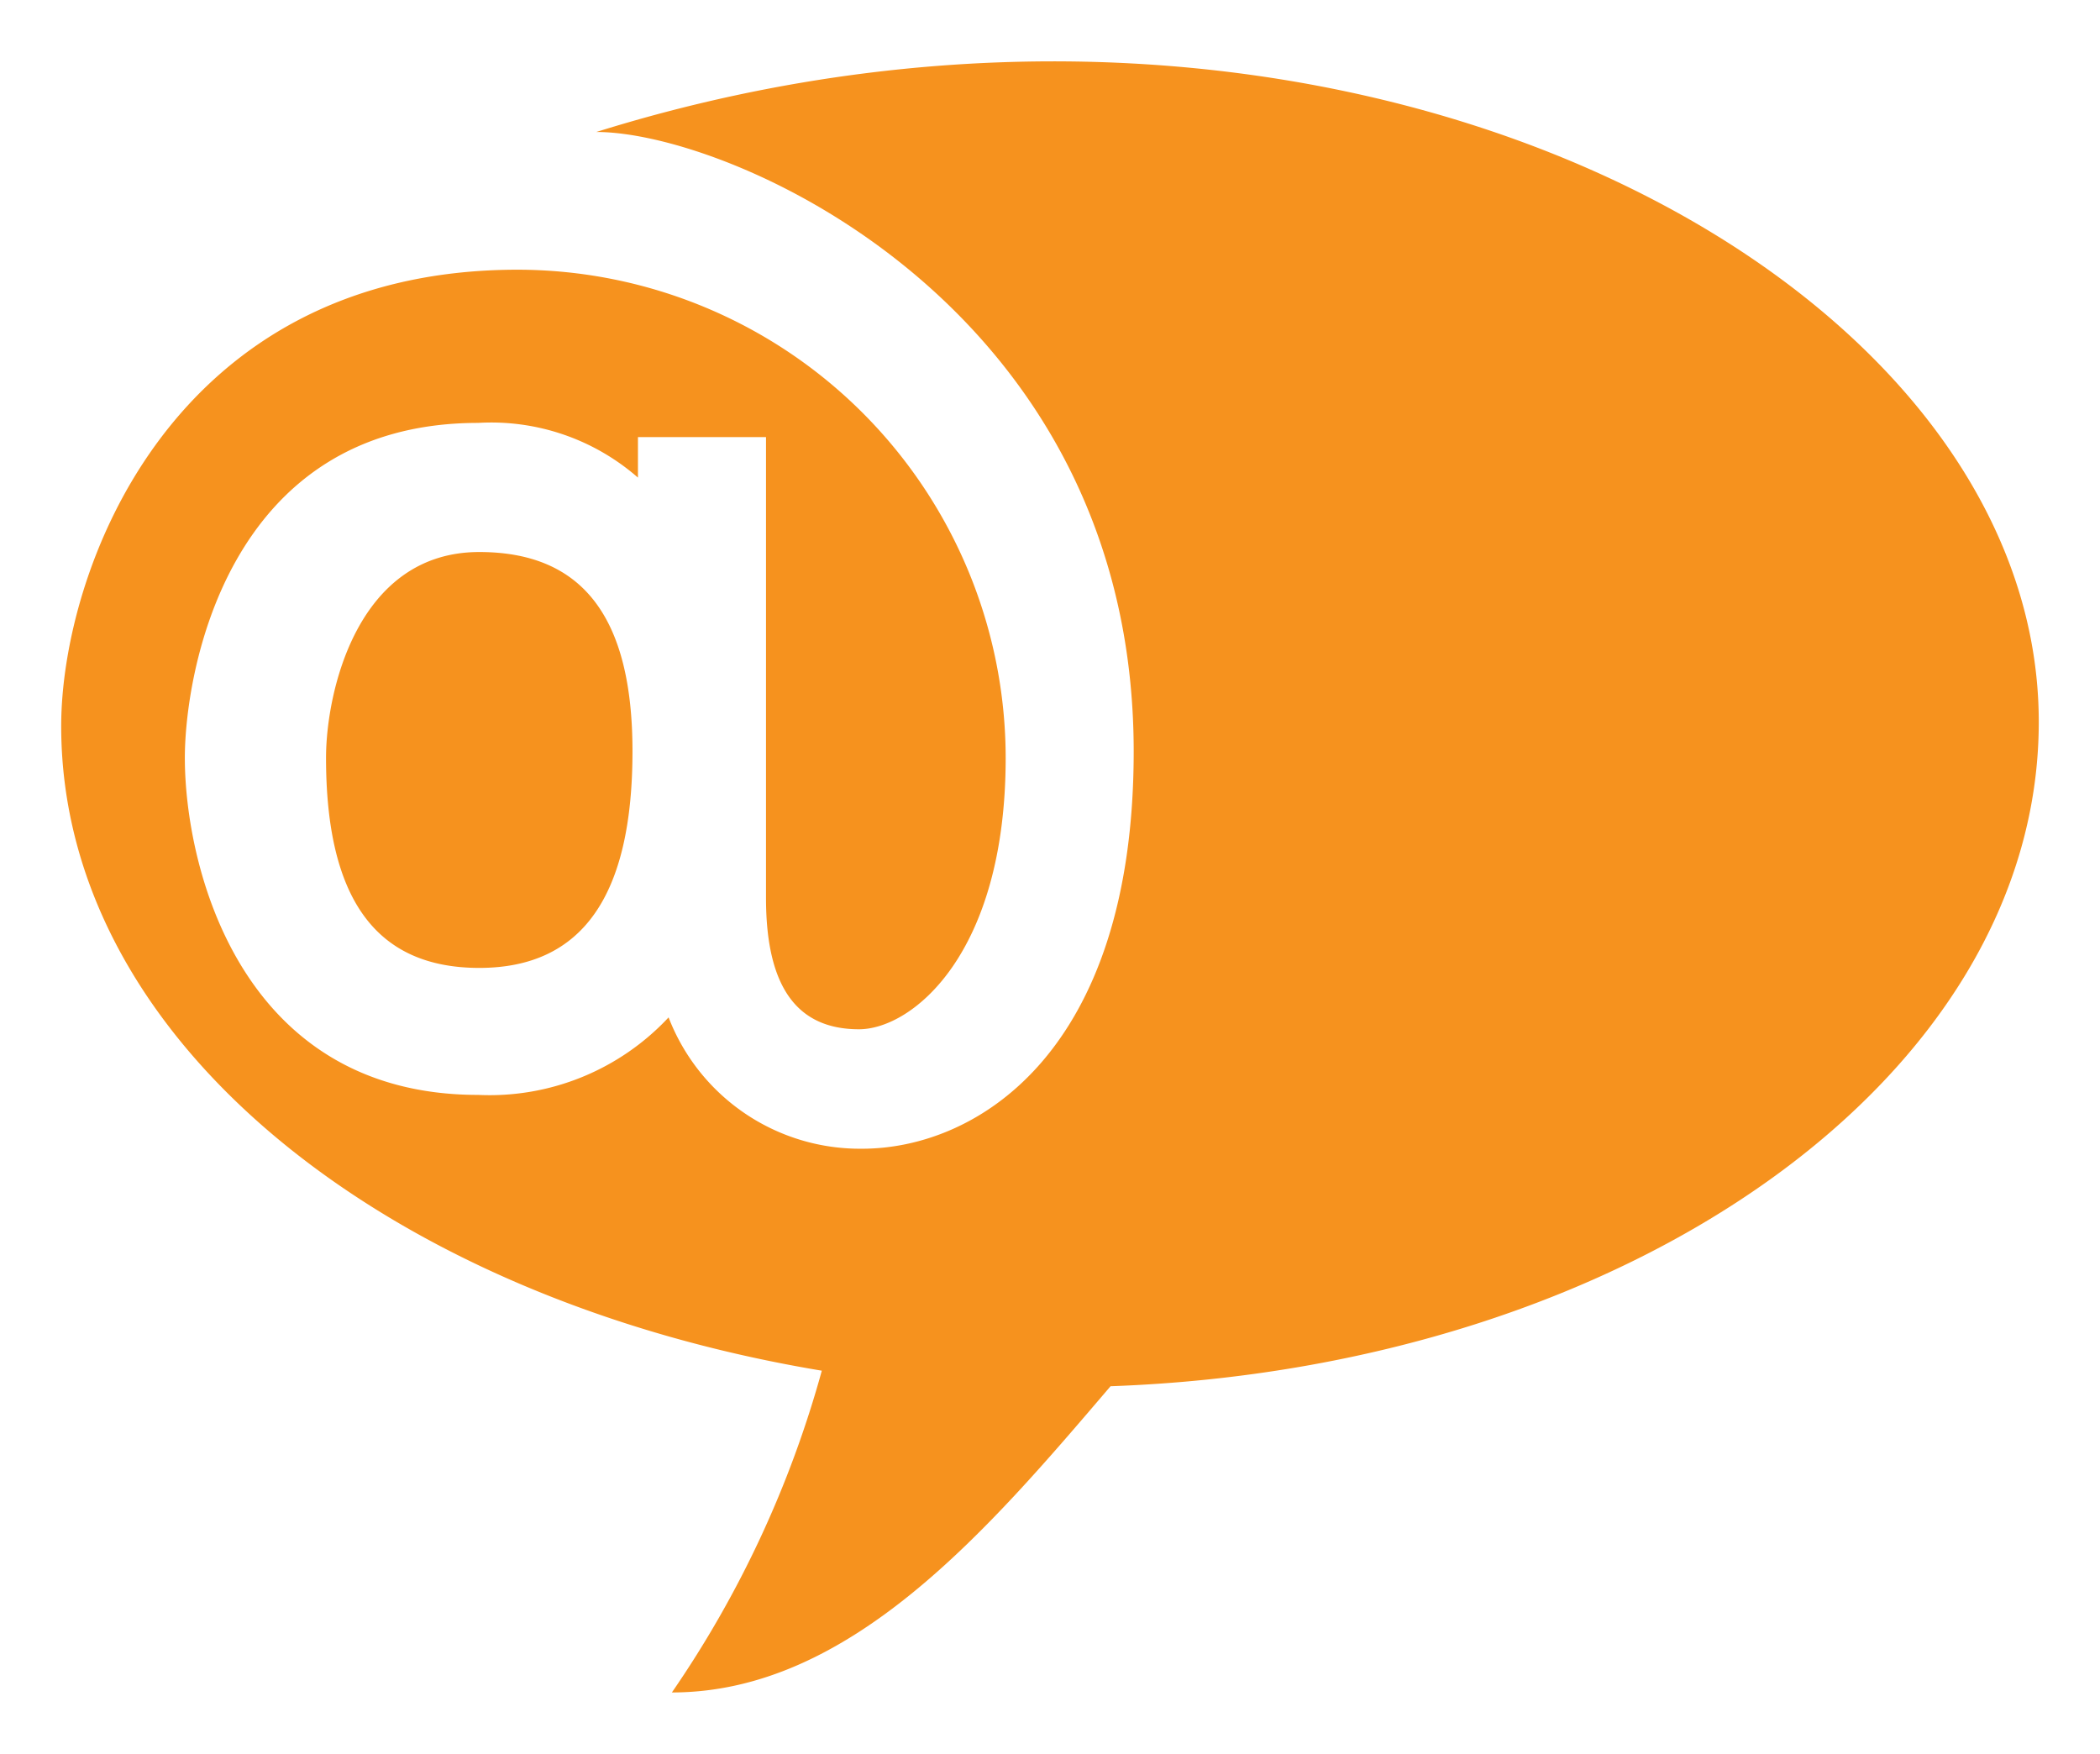
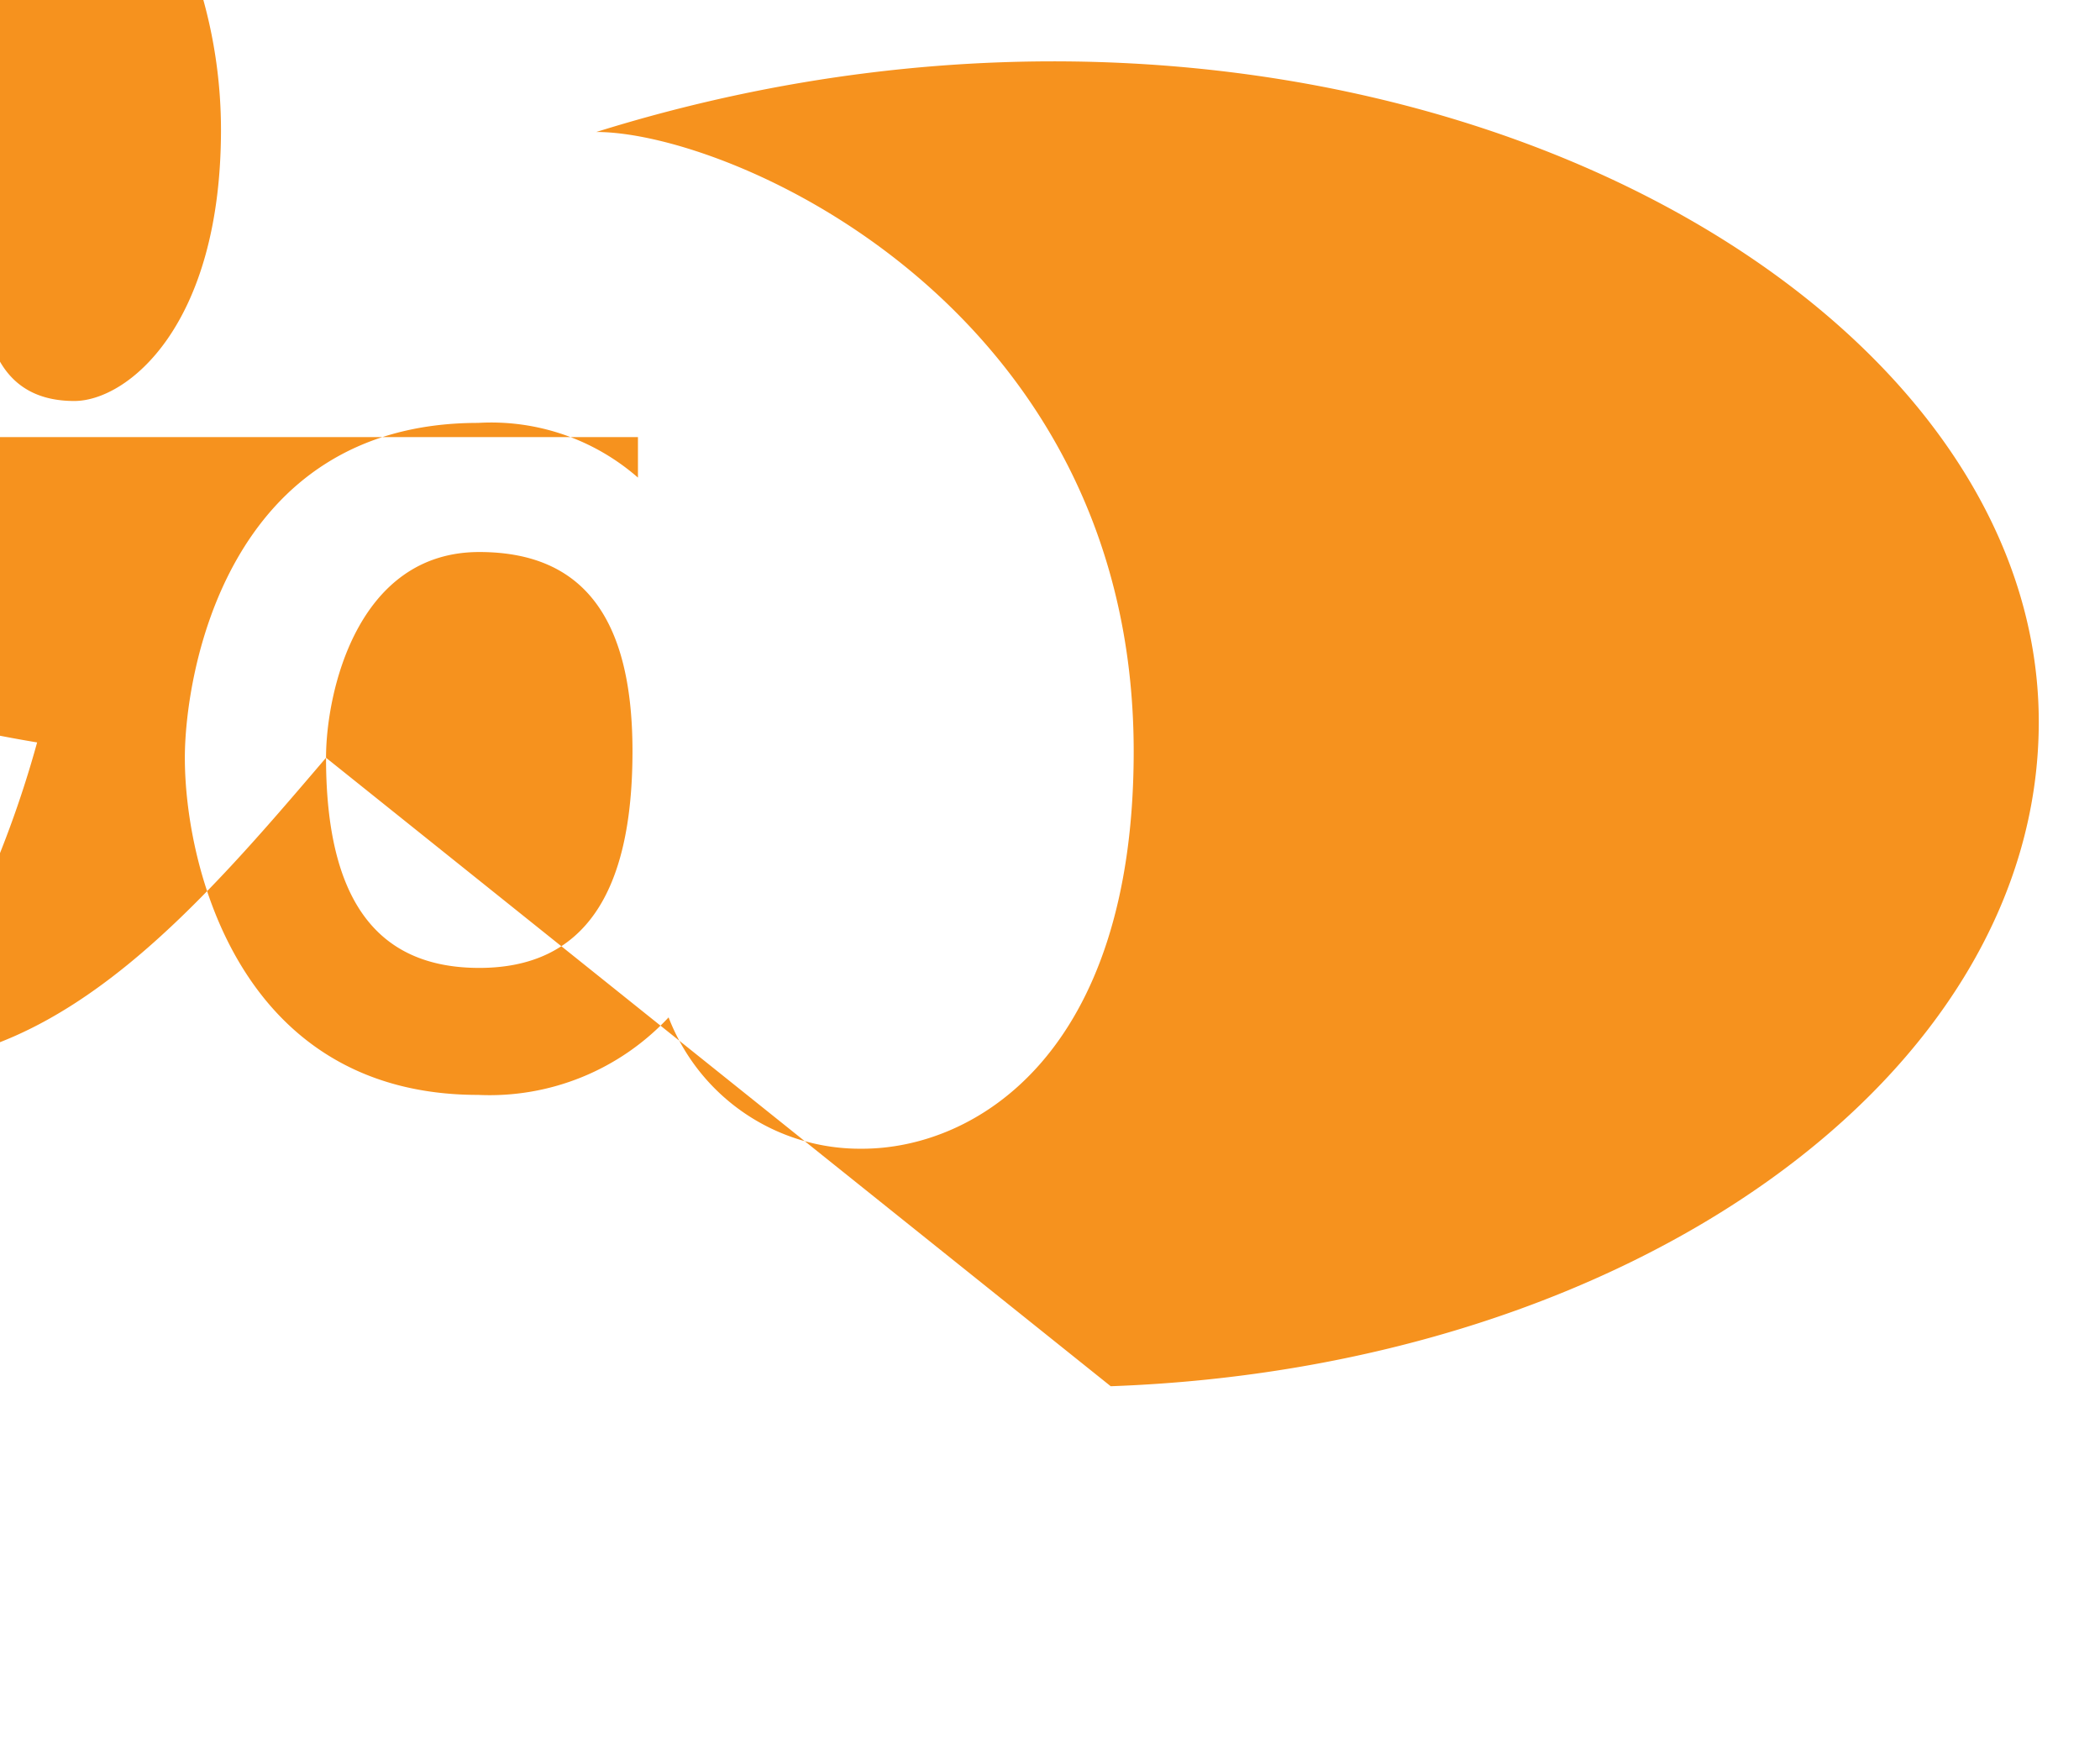
<svg xmlns="http://www.w3.org/2000/svg" width="51.477" height="42.986" viewBox="0 0 51.477 42.986">
  <defs>
    <filter id="Path_100579" x="0" y="0" width="51.477" height="42.986" filterUnits="userSpaceOnUse">
      <feOffset dy="1" input="SourceAlpha" />
      <feFlood flood-opacity="0.051" />
      <feComposite operator="in" in2="blur" />
      <feComposite in="SourceGraphic" />
    </filter>
  </defs>
  <g transform="matrix(1, 0, 0, 1, 0, 0)" filter="url(#Path_100579)">
-     <path id="Path_100579-2" data-name="Path 100579" d="M27.692,264.724c0-1.583.751-5.043,3.756-5.043,2.522,0,3.756,1.583,3.756,4.882,0,3.514-1.207,5.312-3.756,5.312s-3.756-1.717-3.756-5.151Zm19.235,15.4c-3,3.514-6.385,7.511-10.757,7.511a26.136,26.136,0,0,0,3.675-7.887c-10.65-1.771-18.645-8.075-18.645-15.8,0-3.756,2.656-11.187,11.187-11.187a11.976,11.976,0,0,1,11.965,11.965c0,4.829-2.307,6.653-3.595,6.653-1.529,0-2.28-1.046-2.28-3.219V256.864H35.338v.993a5.464,5.464,0,0,0-3.917-1.341c-6.2,0-7.19,6.2-7.19,8.209,0,2.656,1.341,8.263,7.19,8.263a6,6,0,0,0,4.668-1.9,5.028,5.028,0,0,0,4.748,3.219c2.763,0,6.653-2.307,6.653-9.738,0-10.892-9.872-15.184-13.172-15.184,18.028-5.634,35.358,3.353,35.358,14.46,0,8.692-10.033,15.828-22.749,16.284Zm0,0" transform="translate(-19.7 -247.15)" fill="#f6921e" />
+     <path id="Path_100579-2" data-name="Path 100579" d="M27.692,264.724c0-1.583.751-5.043,3.756-5.043,2.522,0,3.756,1.583,3.756,4.882,0,3.514-1.207,5.312-3.756,5.312s-3.756-1.717-3.756-5.151Zc-3,3.514-6.385,7.511-10.757,7.511a26.136,26.136,0,0,0,3.675-7.887c-10.65-1.771-18.645-8.075-18.645-15.8,0-3.756,2.656-11.187,11.187-11.187a11.976,11.976,0,0,1,11.965,11.965c0,4.829-2.307,6.653-3.595,6.653-1.529,0-2.28-1.046-2.28-3.219V256.864H35.338v.993a5.464,5.464,0,0,0-3.917-1.341c-6.2,0-7.19,6.2-7.19,8.209,0,2.656,1.341,8.263,7.19,8.263a6,6,0,0,0,4.668-1.9,5.028,5.028,0,0,0,4.748,3.219c2.763,0,6.653-2.307,6.653-9.738,0-10.892-9.872-15.184-13.172-15.184,18.028-5.634,35.358,3.353,35.358,14.46,0,8.692-10.033,15.828-22.749,16.284Zm0,0" transform="translate(-19.7 -247.15)" fill="#f6921e" />
  </g>
</svg>